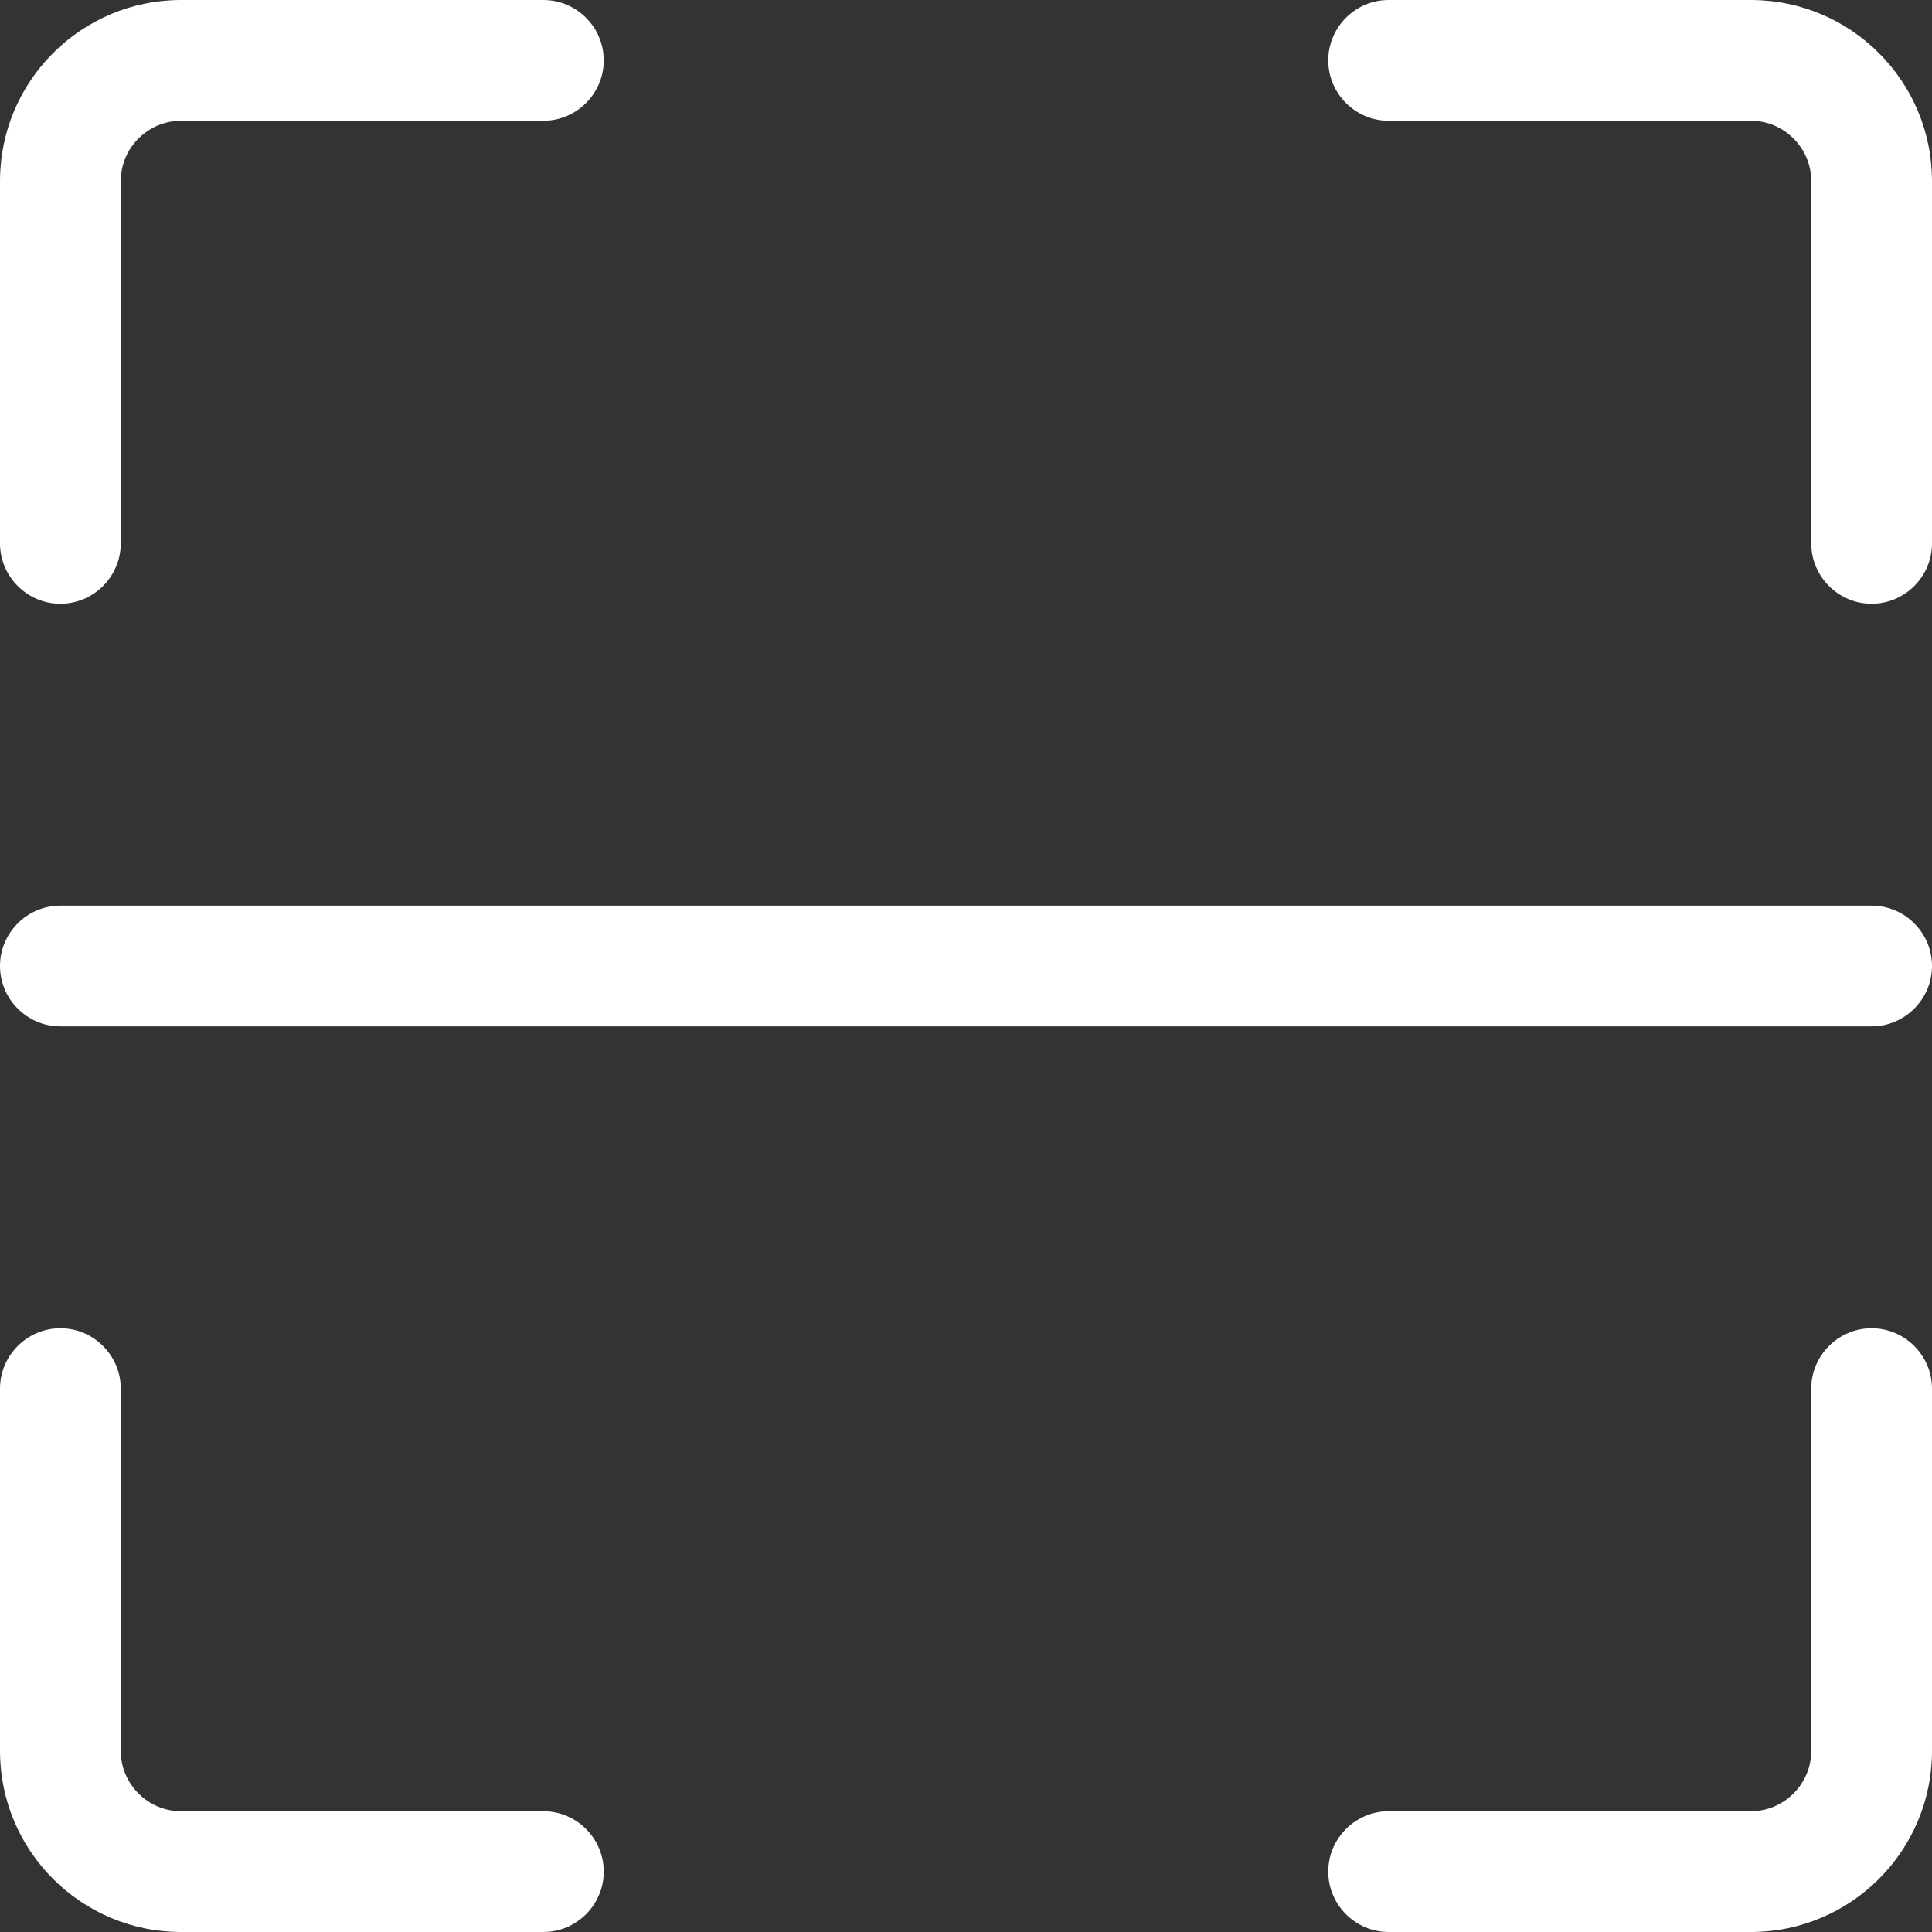
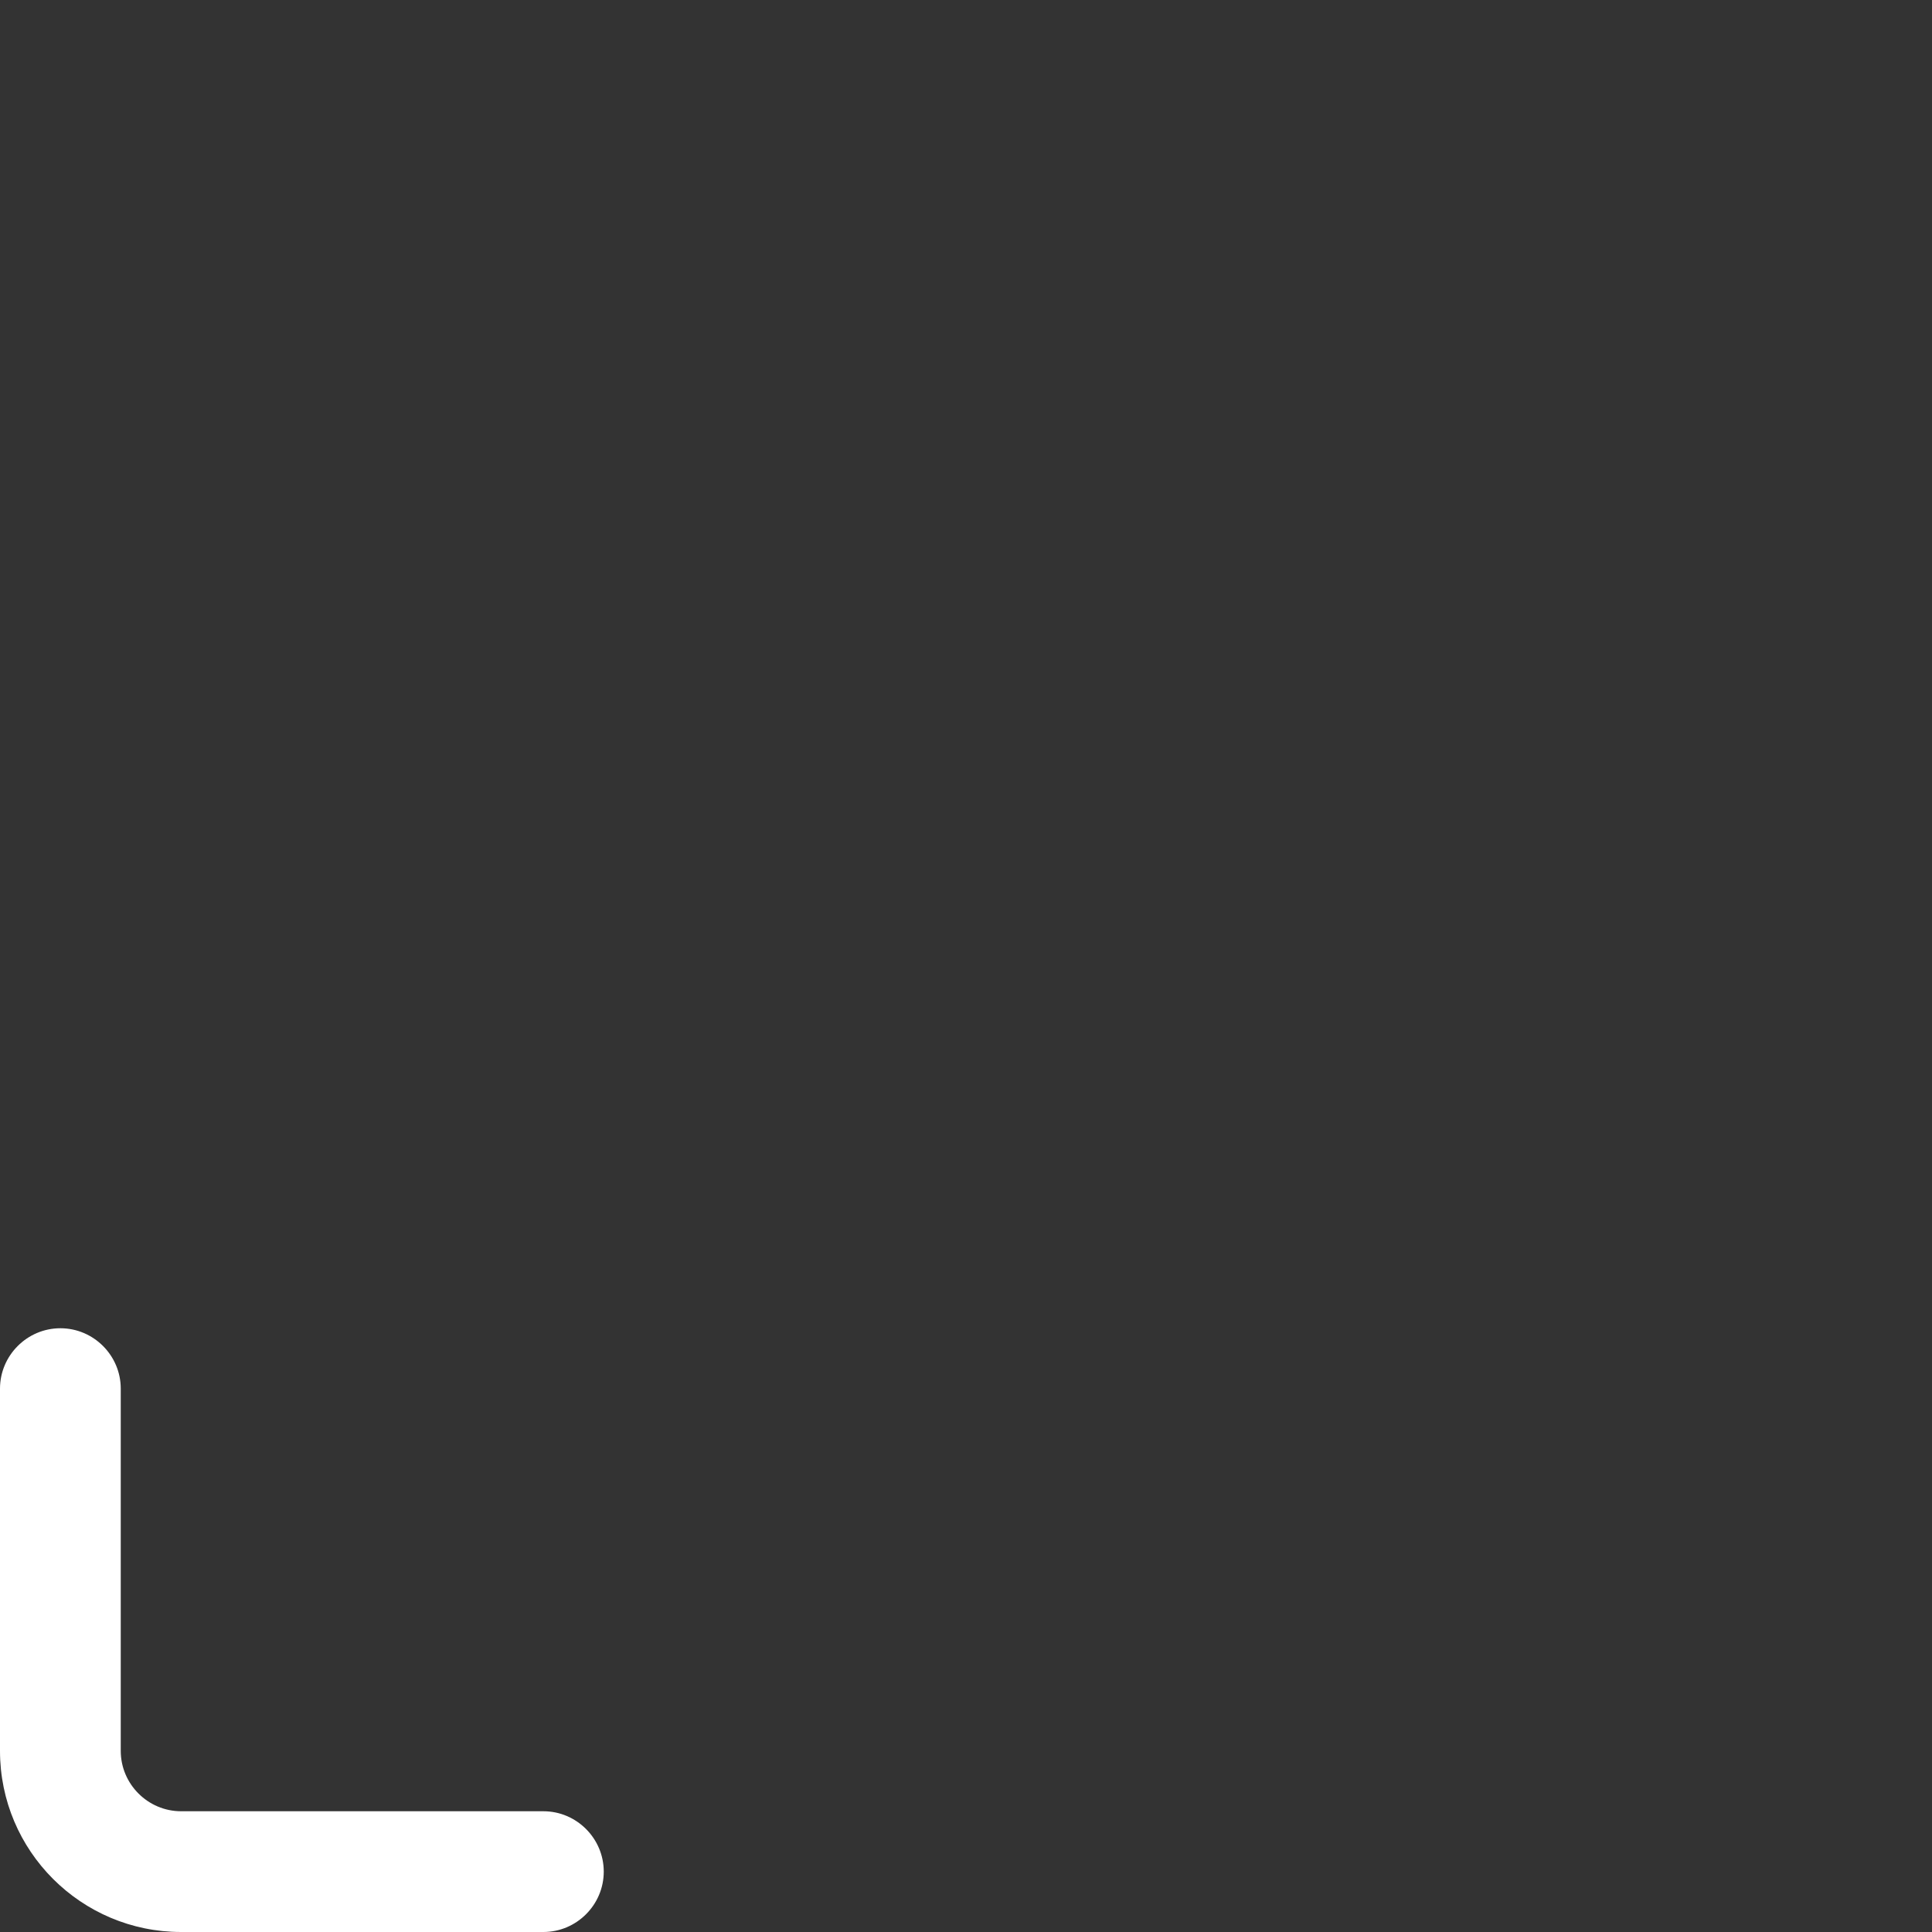
<svg xmlns="http://www.w3.org/2000/svg" version="1.1" id="레이어_1" x="0px" y="0px" viewBox="0 0 512 512" style="enable-background:new 0 0 512 512;" xml:space="preserve">
  <rect x="0" y="0" width="512" height="512" fill="#333333" stroke="none" />
  <style type="text/css">
	.st0{fill:#FFFFFF;}
</style>
  <g>
-     <path class="st0" d="M16,160c8.8,0,16-7.2,16-16V48c0-8.8,7.2-16,16-16h96c8.8,0,16-7.2,16-16s-7.2-16-16-16H48C21.5,0,0,21.5,0,48   v96C0,152.8,7.2,160,16,160z" />
-     <path class="st0" d="M464,0h-96c-8.8,0-16,7.2-16,16s7.2,16,16,16h96c8.8,0,16,7.2,16,16v96c0,8.8,7.2,16,16,16s16-7.2,16-16V48   C512,21.5,490.5,0,464,0z" />
    <path class="st0" d="M144,480H48c-8.8,0-16-7.2-16-16v-96c0-8.8-7.2-16-16-16s-16,7.2-16,16v96c0,26.5,21.5,48,48,48h96   c8.8,0,16-7.2,16-16S152.8,480,144,480z" />
-     <path class="st0" d="M496,352c-8.8,0-16,7.2-16,16v96c0,8.8-7.2,16-16,16h-96c-8.8,0-16,7.2-16,16s7.2,16,16,16h96   c26.5,0,48-21.5,48-48v-96C512,359.2,504.8,352,496,352z" />
-     <path class="st0" d="M496,240H16c-8.8,0-16,7.2-16,16c0,8.8,7.2,16,16,16h480c8.8,0,16-7.2,16-16S504.8,240,496,240z" />
  </g>
</svg>